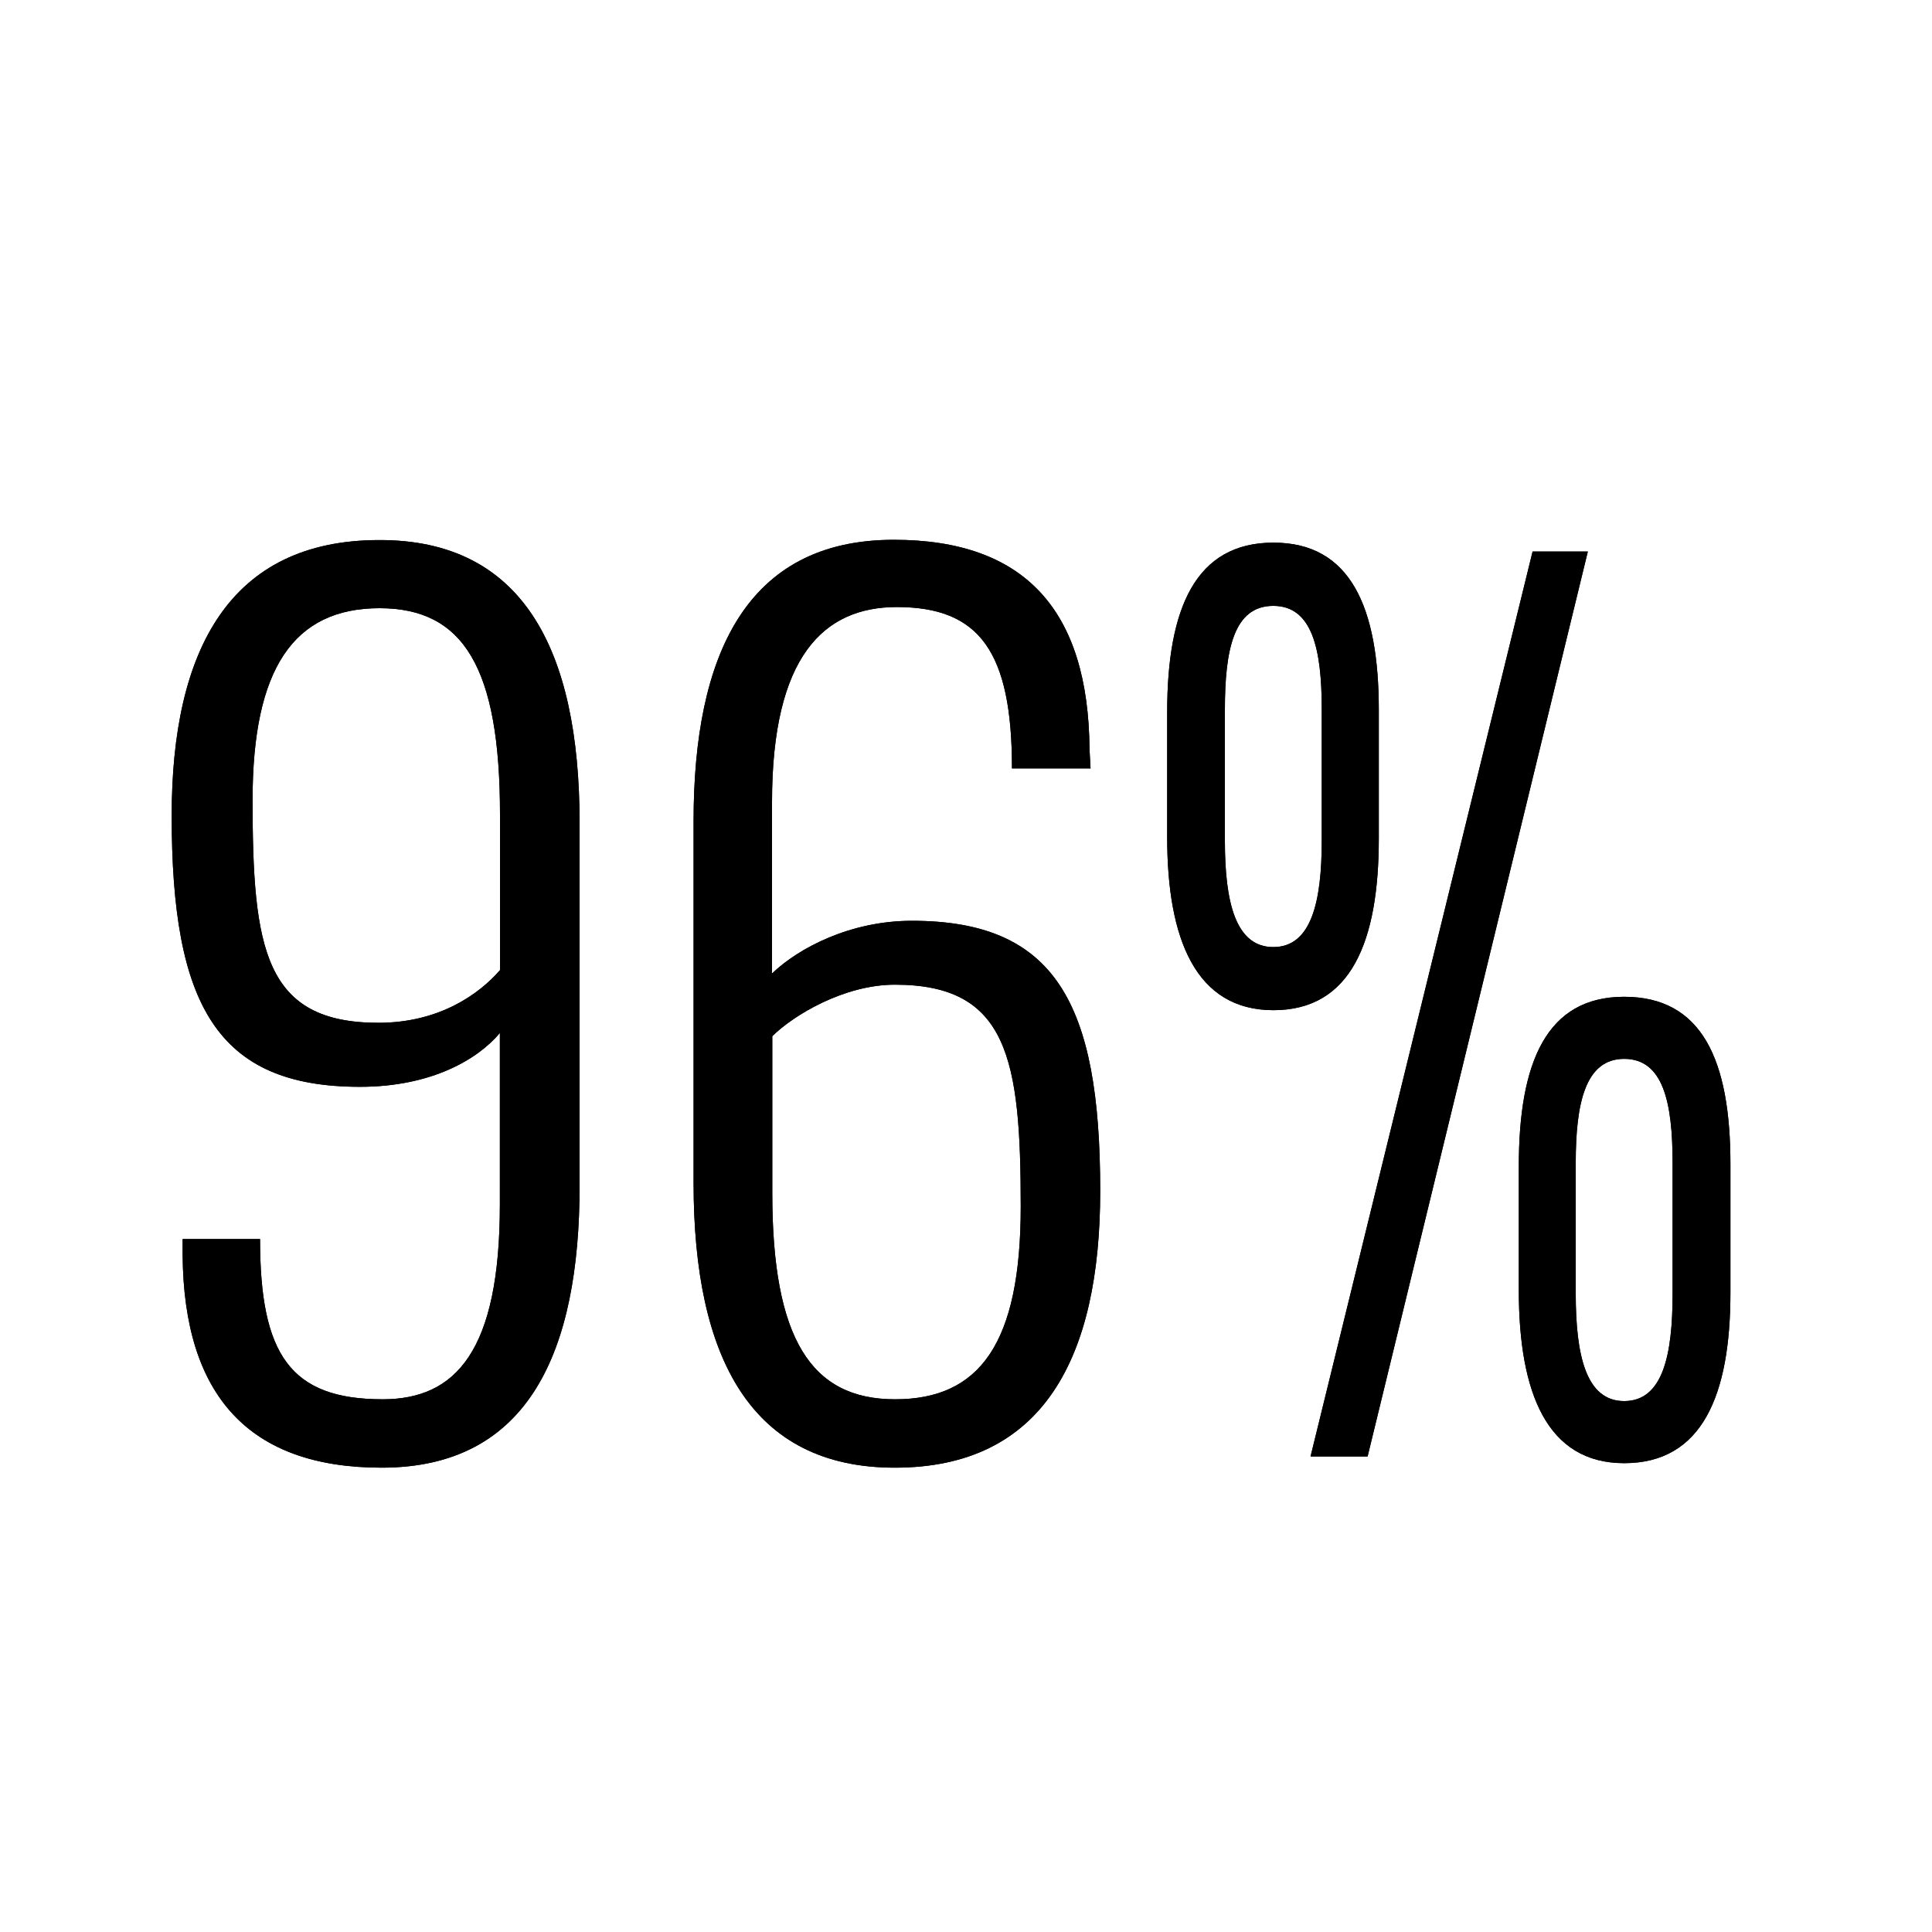
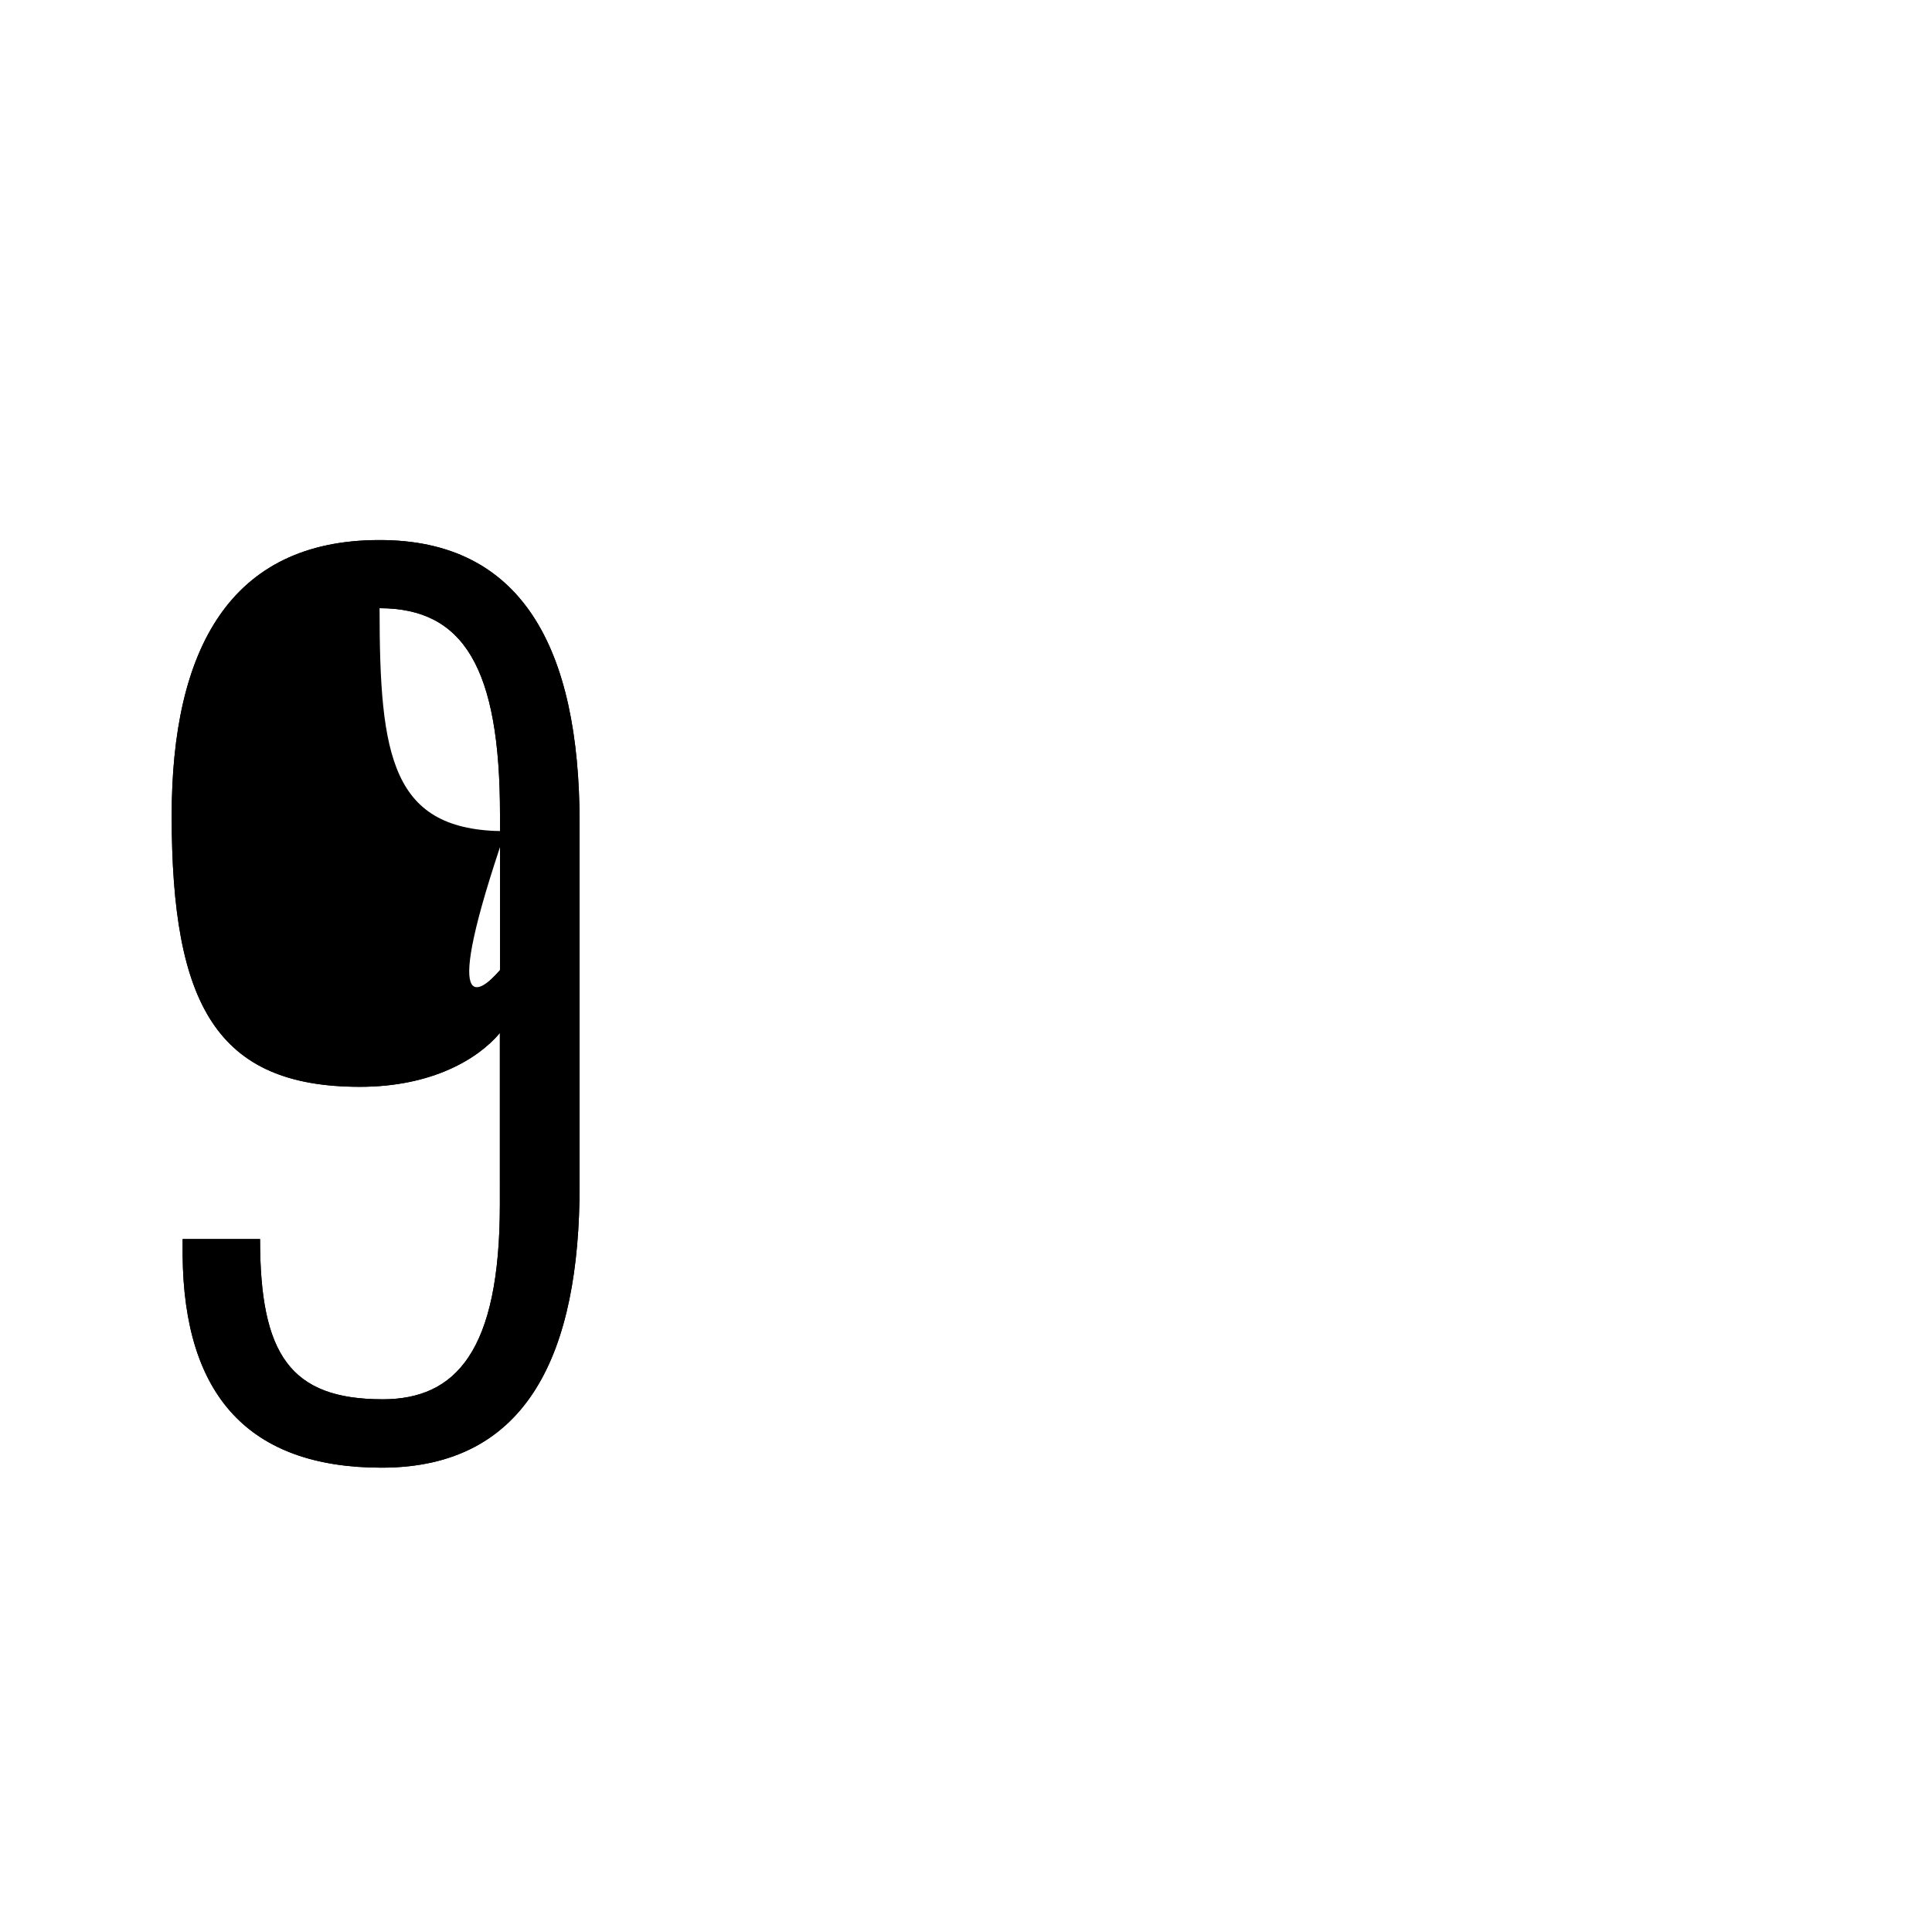
<svg xmlns="http://www.w3.org/2000/svg" version="1.1" id="Layer_2" x="0px" y="0px" width="150px" height="150px" viewBox="0 0 150 150" enable-background="new 0 0 150 150" xml:space="preserve">
  <g>
    <g>
      <path d="M14.18,97.42v-1.22h6.01c0,8.96,2.34,12.44,9.52,12.44c5.68,0,9.1-3.74,9.1-15.14V80.2c-1.67,2-5.26,4.18-10.86,4.18    c-11.11,0-14.62-6.35-14.62-21.05c0-12.88,4.51-21.4,16.12-21.4C40.49,41.91,45,50.27,45,63.93v28.1    c0,12.88-3.93,21.92-15.37,21.92C19.36,113.95,14.26,108.39,14.18,97.42z M38.82,75.32V63.23c0-11.4-2.84-16.01-9.35-16.01    c-6.68,0-9.86,4.7-9.86,14.88c0,11.57,0.92,17.31,9.77,17.31C34.14,79.41,37.23,77.15,38.82,75.32z" />
-       <path d="M53.85,91.85v-28.1c0-12.88,4.09-21.84,15.54-21.84c10.19,0,15.12,5.48,15.2,16.27l0.08,1.48h-6.1    c0-9.05-2.51-12.53-8.94-12.53c-5.68,0-9.69,3.83-9.69,15.14v13.31c2.09-2,6.1-4.09,10.86-4.09c11.11,0,14.62,6.35,14.62,20.97    c0,12.96-4.43,21.49-15.95,21.49C58.37,113.95,53.85,105.51,53.85,91.85z M79.25,93.68c0-11.48-1-17.23-9.77-17.23    c-3.93,0-7.85,2.35-9.52,4v12.18c0,11.31,3.01,16.01,9.52,16.01C76.07,108.65,79.25,104.3,79.25,93.68z" />
-       <path d="M90.62,65.01v-9.72c0-8.08,2.21-13.16,8.25-13.16c5.97,0,8.18,4.99,8.18,12.99v9.98c0,8-2.15,13.33-8.18,13.33    S90.62,72.92,90.62,65.01z M102.62,65.27V55.04c0-4.64-0.74-8-3.76-8c-3.09,0-3.76,3.44-3.76,8.08v10.15    c0,4.73,0.81,8.26,3.76,8.26C101.82,73.53,102.62,70,102.62,65.27z M118.99,42.82h4.29l-17.1,70.26h-4.43L118.99,42.82z     M117.92,100.18v-9.63c0-8.08,2.15-13.16,8.18-13.16c6.04,0,8.25,4.9,8.25,12.99v9.98c0,8-2.21,13.24-8.25,13.24    C120.13,113.6,117.92,108.18,117.92,100.18z M129.86,100.44V90.29c0-4.73-0.74-8.08-3.76-8.08c-3.02,0-3.76,3.44-3.76,8.08v10.15    c0,4.82,0.81,8.34,3.76,8.34C129.12,108.78,129.86,105.17,129.86,100.44z" />
    </g>
  </g>
  <g>
    <g>
-       <path d="M14.18,97.42v-1.22h6.01c0,8.96,2.34,12.44,9.52,12.44c5.68,0,9.1-3.74,9.1-15.14V80.2c-1.67,2-5.26,4.18-10.86,4.18    c-11.11,0-14.62-6.35-14.62-21.05c0-12.88,4.51-21.4,16.12-21.4C40.49,41.91,45,50.27,45,63.93v28.1    c0,12.88-3.93,21.92-15.37,21.92C19.36,113.95,14.26,108.39,14.18,97.42z M38.82,75.32V63.23c0-11.4-2.84-16.01-9.35-16.01    c-6.68,0-9.86,4.7-9.86,14.88c0,11.57,0.92,17.31,9.77,17.31C34.14,79.41,37.23,77.15,38.82,75.32z" />
-       <path d="M53.85,91.85v-28.1c0-12.88,4.09-21.84,15.54-21.84c10.19,0,15.12,5.48,15.2,16.27l0.08,1.48h-6.1    c0-9.05-2.51-12.53-8.94-12.53c-5.68,0-9.69,3.83-9.69,15.14v13.31c2.09-2,6.1-4.09,10.86-4.09c11.11,0,14.62,6.35,14.62,20.97    c0,12.96-4.43,21.49-15.95,21.49C58.37,113.95,53.85,105.51,53.85,91.85z M79.25,93.68c0-11.48-1-17.23-9.77-17.23    c-3.93,0-7.85,2.35-9.52,4v12.18c0,11.31,3.01,16.01,9.52,16.01C76.07,108.65,79.25,104.3,79.25,93.68z" />
-       <path d="M90.62,65.01v-9.72c0-8.08,2.21-13.16,8.25-13.16c5.97,0,8.18,4.99,8.18,12.99v9.98c0,8-2.15,13.33-8.18,13.33    S90.62,72.92,90.62,65.01z M102.62,65.27V55.04c0-4.64-0.74-8-3.76-8c-3.09,0-3.76,3.44-3.76,8.08v10.15    c0,4.73,0.81,8.26,3.76,8.26C101.82,73.53,102.62,70,102.62,65.27z M118.99,42.82h4.29l-17.1,70.26h-4.43L118.99,42.82z     M117.92,100.18v-9.63c0-8.08,2.15-13.16,8.18-13.16c6.04,0,8.25,4.9,8.25,12.99v9.98c0,8-2.21,13.24-8.25,13.24    C120.13,113.6,117.92,108.18,117.92,100.18z M129.86,100.44V90.29c0-4.73-0.74-8.08-3.76-8.08c-3.02,0-3.76,3.44-3.76,8.08v10.15    c0,4.82,0.81,8.34,3.76,8.34C129.12,108.78,129.86,105.17,129.86,100.44z" />
+       <path d="M14.18,97.42v-1.22h6.01c0,8.96,2.34,12.44,9.52,12.44c5.68,0,9.1-3.74,9.1-15.14V80.2c-1.67,2-5.26,4.18-10.86,4.18    c-11.11,0-14.62-6.35-14.62-21.05c0-12.88,4.51-21.4,16.12-21.4C40.49,41.91,45,50.27,45,63.93v28.1    c0,12.88-3.93,21.92-15.37,21.92C19.36,113.95,14.26,108.39,14.18,97.42z M38.82,75.32V63.23c0-11.4-2.84-16.01-9.35-16.01    c0,11.57,0.92,17.31,9.77,17.31C34.14,79.41,37.23,77.15,38.82,75.32z" />
    </g>
  </g>
</svg>